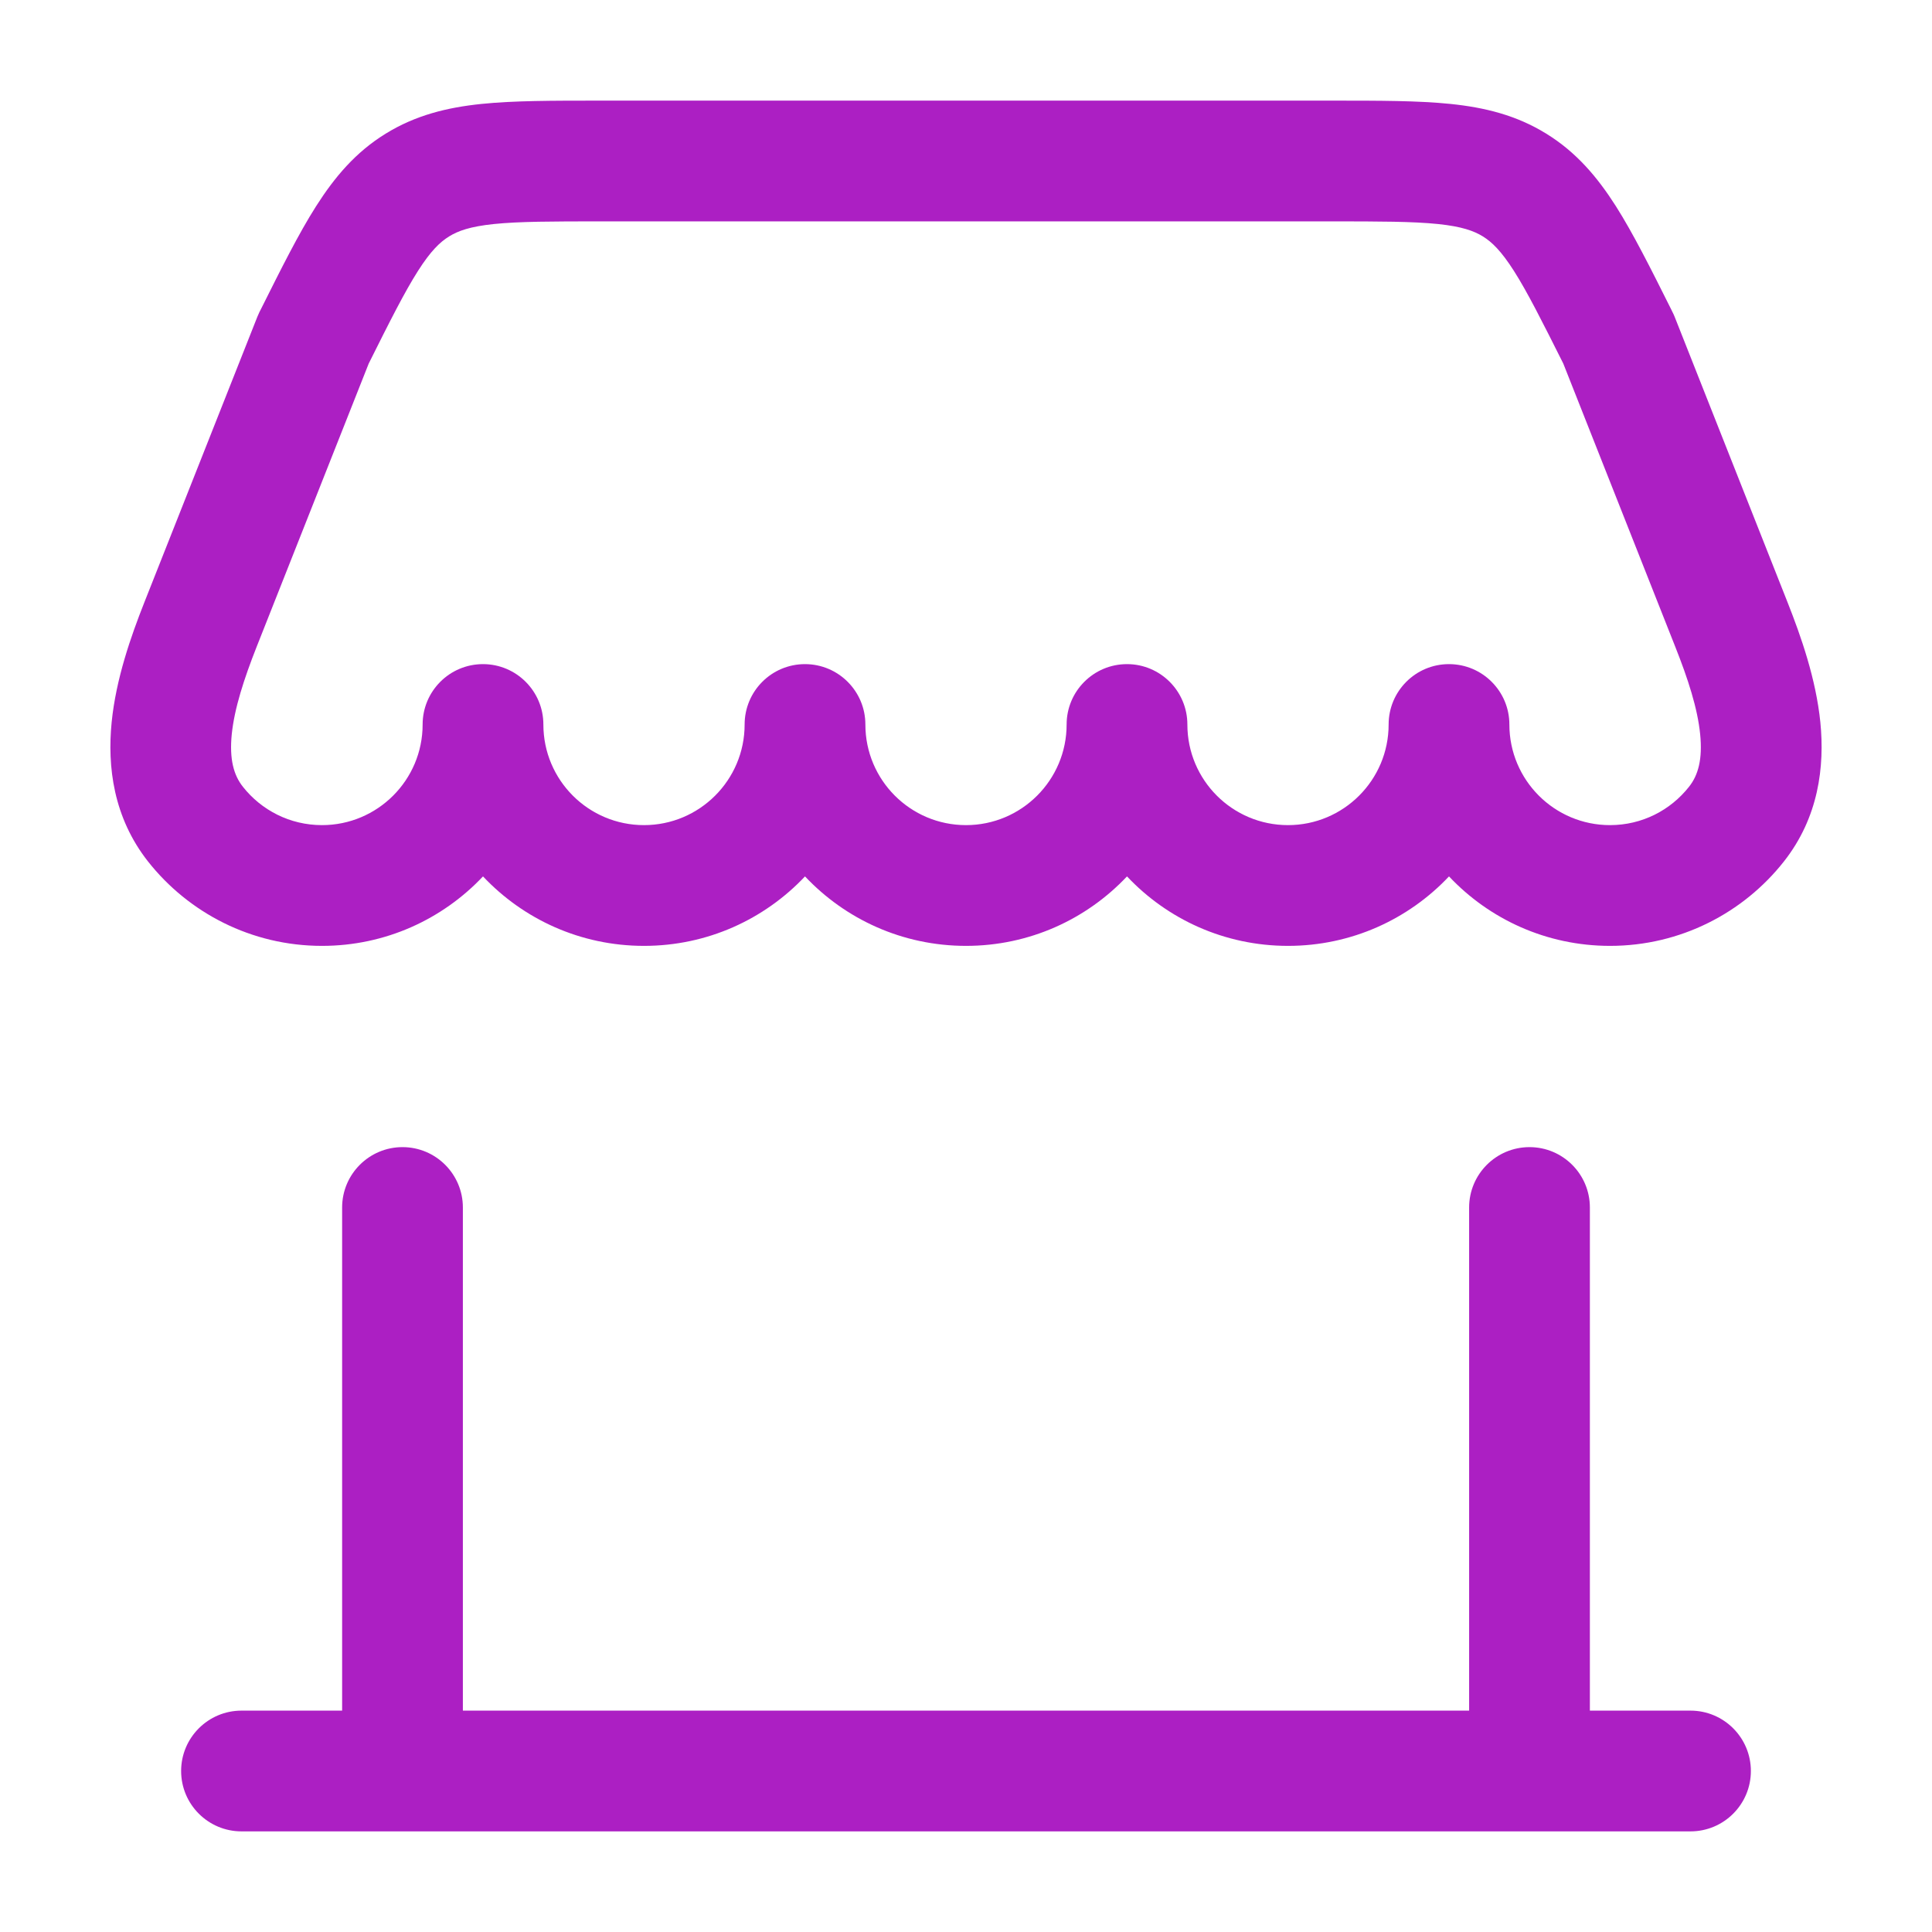
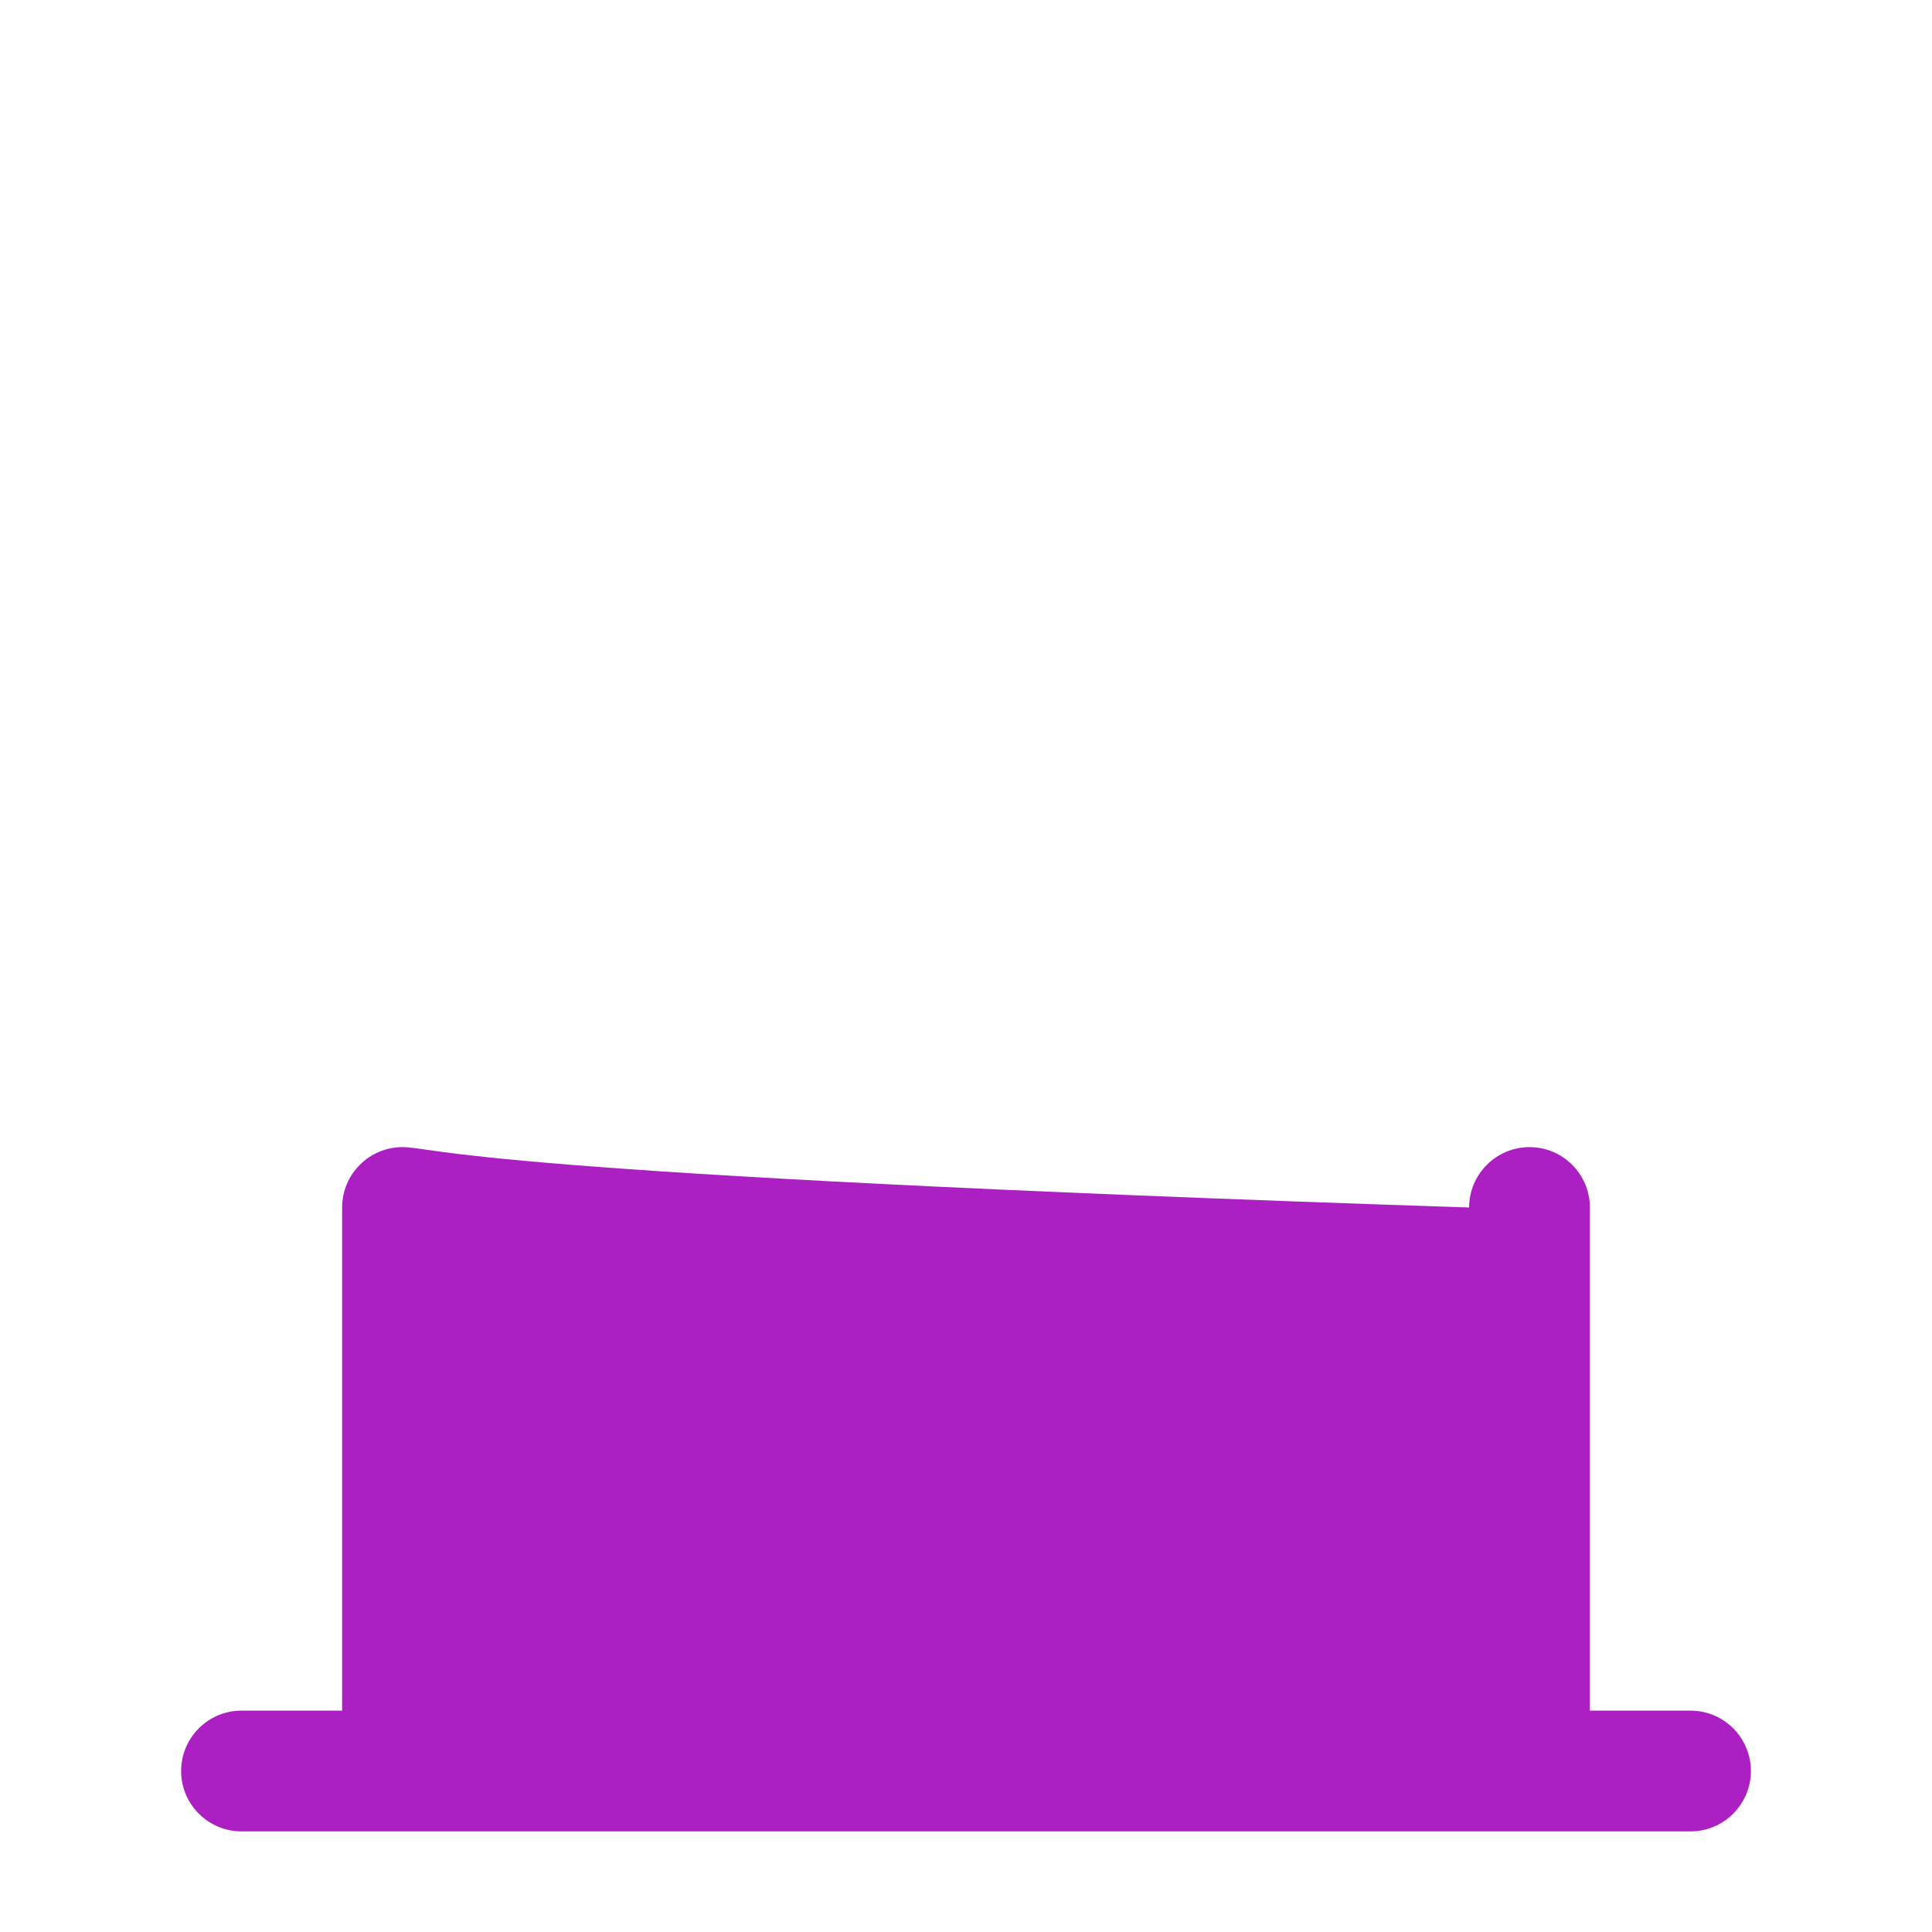
<svg xmlns="http://www.w3.org/2000/svg" width="24" height="24" viewBox="0 0 24 24" fill="none">
-   <path fill-rule="evenodd" clip-rule="evenodd" d="M7.435 1.25C6.865 1.25 6.381 1.25 5.981 1.291C5.555 1.335 5.162 1.431 4.79 1.661C4.418 1.89 4.157 2.2 3.927 2.561C3.711 2.9 3.495 3.333 3.24 3.843L3.223 3.876C3.214 3.895 3.205 3.915 3.197 3.935L1.793 7.483C1.626 7.906 1.441 8.432 1.387 8.971C1.332 9.523 1.408 10.154 1.839 10.702C2.342 11.339 3.123 11.75 4 11.75C4.788 11.75 5.498 11.419 6 10.887C6.501 11.419 7.212 11.75 8 11.75C8.788 11.75 9.498 11.419 10 10.887C10.501 11.419 11.212 11.75 12 11.75C12.788 11.75 13.498 11.419 14 10.887C14.501 11.419 15.212 11.75 16 11.75C16.788 11.75 17.498 11.419 18 10.887C18.501 11.419 19.212 11.75 20 11.75C20.876 11.75 21.658 11.339 22.16 10.702C22.592 10.154 22.668 9.523 22.613 8.971C22.558 8.432 22.373 7.906 22.206 7.483L20.803 3.935C20.795 3.915 20.786 3.895 20.776 3.876L20.76 3.843C20.505 3.333 20.288 2.9 20.073 2.561C19.843 2.2 19.581 1.89 19.209 1.661C18.838 1.431 18.444 1.335 18.018 1.291C17.618 1.25 17.134 1.25 16.564 1.25H7.435ZM8 10.25C7.309 10.25 6.75 9.69 6.75 9C6.75 8.586 6.414 8.25 6 8.25C5.585 8.25 5.25 8.586 5.25 9C5.25 9.69 4.69 10.25 4 10.25C3.602 10.25 3.247 10.065 3.017 9.773C2.903 9.629 2.848 9.431 2.879 9.121C2.912 8.799 3.031 8.433 3.188 8.035L4.58 4.517C4.847 3.982 5.026 3.627 5.192 3.366C5.352 3.115 5.467 3.006 5.579 2.937C5.69 2.868 5.839 2.814 6.135 2.783C6.449 2.751 6.855 2.75 7.472 2.75H16.528C17.144 2.75 17.55 2.751 17.864 2.783C18.16 2.814 18.309 2.868 18.421 2.937C18.532 3.006 18.647 3.115 18.807 3.366C18.973 3.627 19.152 3.982 19.42 4.517L20.811 8.035C20.969 8.433 21.088 8.799 21.12 9.121C21.151 9.431 21.096 9.629 20.982 9.773C20.752 10.065 20.398 10.25 20 10.25C19.309 10.25 18.75 9.69 18.75 9C18.75 8.586 18.414 8.25 18 8.25C17.585 8.25 17.25 8.586 17.25 9C17.25 9.69 16.69 10.25 16 10.25C15.309 10.25 14.75 9.69 14.75 9C14.75 8.586 14.414 8.25 14 8.25C13.585 8.25 13.25 8.586 13.25 9C13.25 9.69 12.69 10.25 12 10.25C11.309 10.25 10.75 9.69 10.75 9C10.75 8.586 10.414 8.25 10 8.25C9.585 8.25 9.25 8.586 9.25 9C9.25 9.69 8.69 10.25 8 10.25Z" fill="#AC1FC3" />
-   <path d="M19.75 15C19.75 14.586 19.414 14.25 19 14.25C18.586 14.25 18.25 14.586 18.25 15V21.25H5.75V15C5.75 14.586 5.414 14.25 5 14.25C4.586 14.25 4.25 14.586 4.25 15V21.25H3C2.586 21.25 2.25 21.586 2.25 22C2.25 22.414 2.586 22.75 3 22.75H21C21.414 22.75 21.75 22.414 21.75 22C21.75 21.586 21.414 21.25 21 21.25H19.75V15Z" fill="#AC1FC3" />
+   <path d="M19.75 15C19.75 14.586 19.414 14.25 19 14.25C18.586 14.25 18.25 14.586 18.25 15V21.25V15C5.75 14.586 5.414 14.25 5 14.25C4.586 14.25 4.25 14.586 4.25 15V21.25H3C2.586 21.25 2.25 21.586 2.25 22C2.25 22.414 2.586 22.75 3 22.75H21C21.414 22.75 21.75 22.414 21.75 22C21.75 21.586 21.414 21.25 21 21.25H19.75V15Z" fill="#AC1FC3" />
</svg>